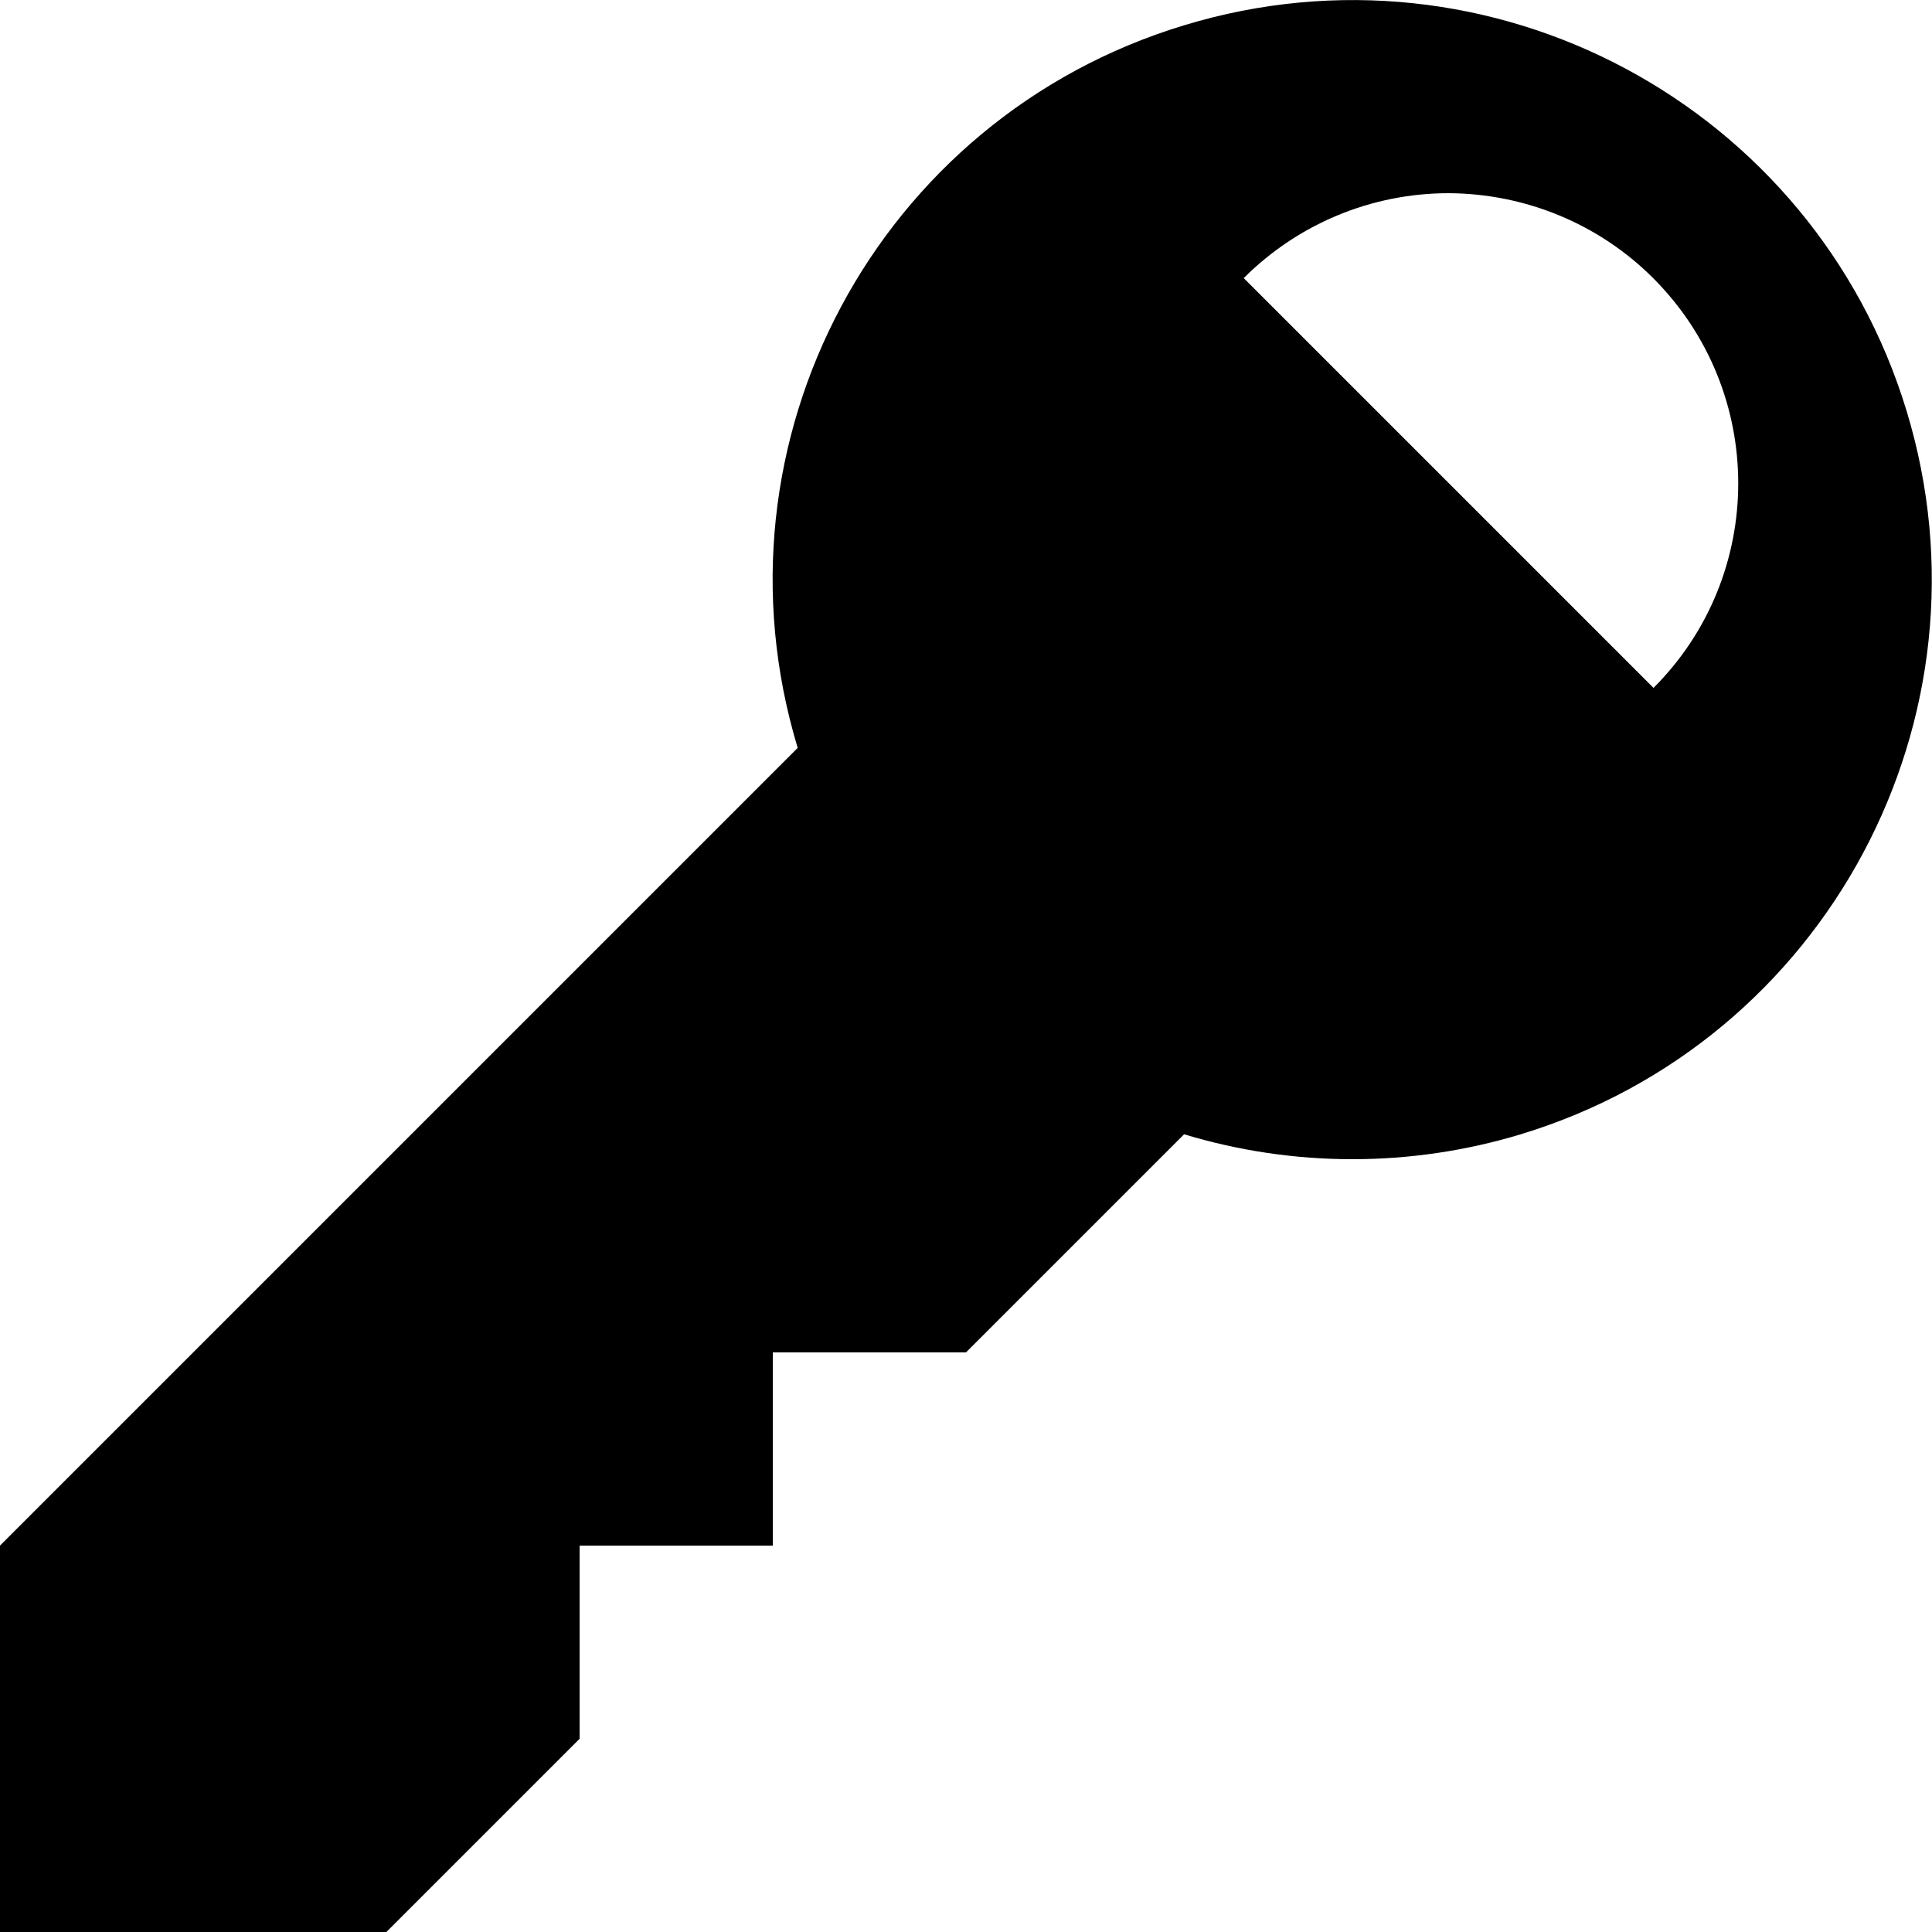
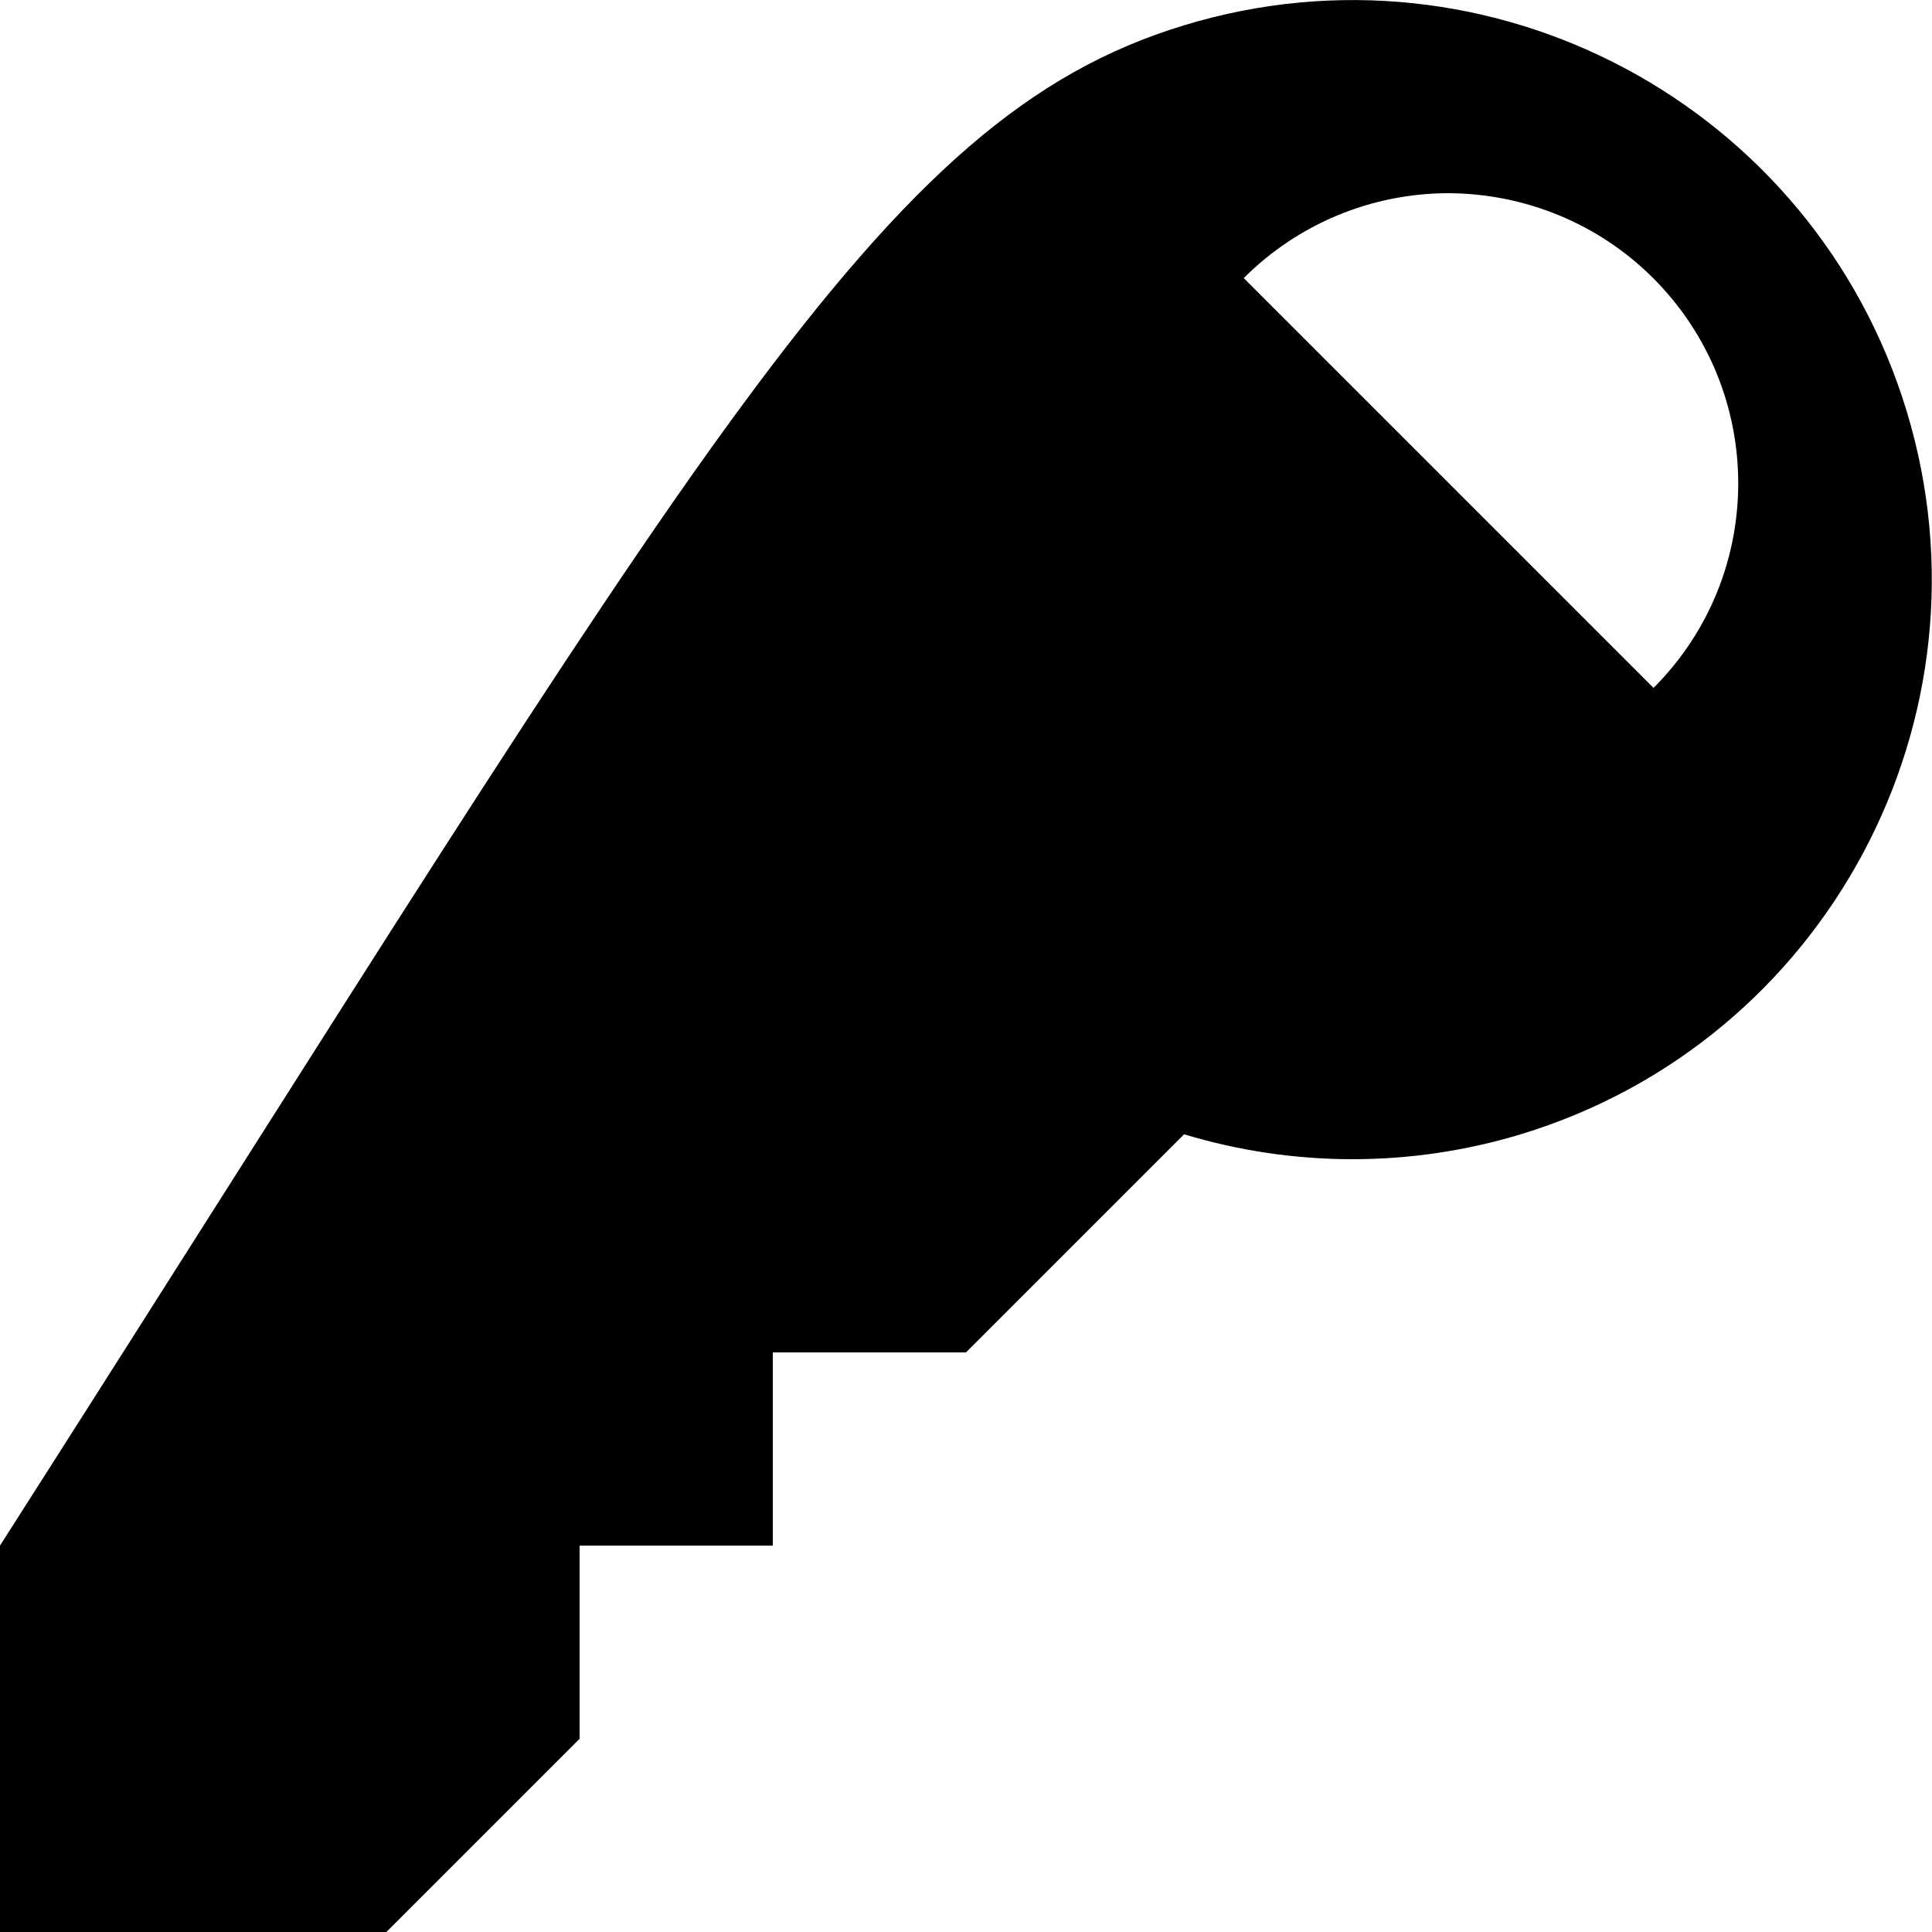
<svg xmlns="http://www.w3.org/2000/svg" version="1.1" id="Layer_1" x="0px" y="0px" viewBox="0 0 512 512" style="enable-background:new 0 0 512 512;" xml:space="preserve">
  <g>
-     <path d="M313.8,300.6L256,358.4h-51.2v51.2h-51.2v51.2L102.4,512H0V409.6l211.4-211.4C186.8,117,232.6,31.3,313.8,6.7   C395-18,480.7,27.9,505.3,109S484.1,276,403,300.6C373.9,309.4,342.9,309.4,313.8,300.6z M438.2,182.3c30-30,29.9-78.6-0.1-108.6   c-14.4-14.4-33.9-22.4-54.2-22.5c-20.4,0-39.9,8.1-54.3,22.5L438.2,182.3z" />
+     <path d="M313.8,300.6L256,358.4h-51.2v51.2h-51.2v51.2L102.4,512H0V409.6C186.8,117,232.6,31.3,313.8,6.7   C395-18,480.7,27.9,505.3,109S484.1,276,403,300.6C373.9,309.4,342.9,309.4,313.8,300.6z M438.2,182.3c30-30,29.9-78.6-0.1-108.6   c-14.4-14.4-33.9-22.4-54.2-22.5c-20.4,0-39.9,8.1-54.3,22.5L438.2,182.3z" />
  </g>
</svg>